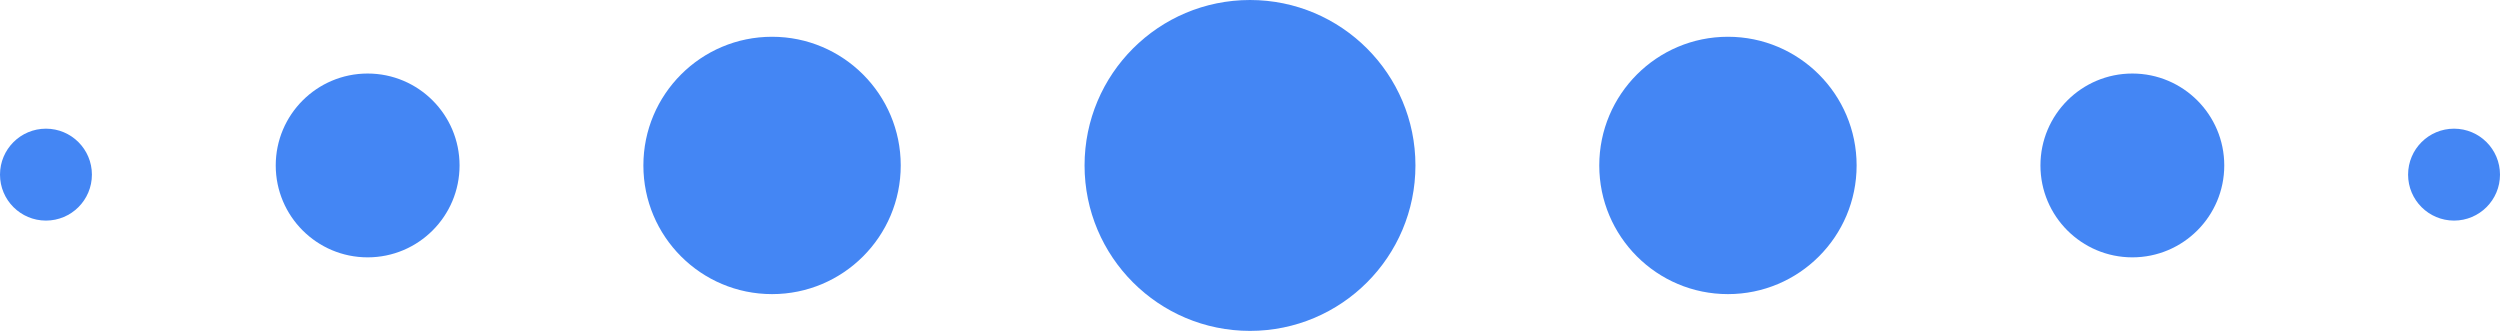
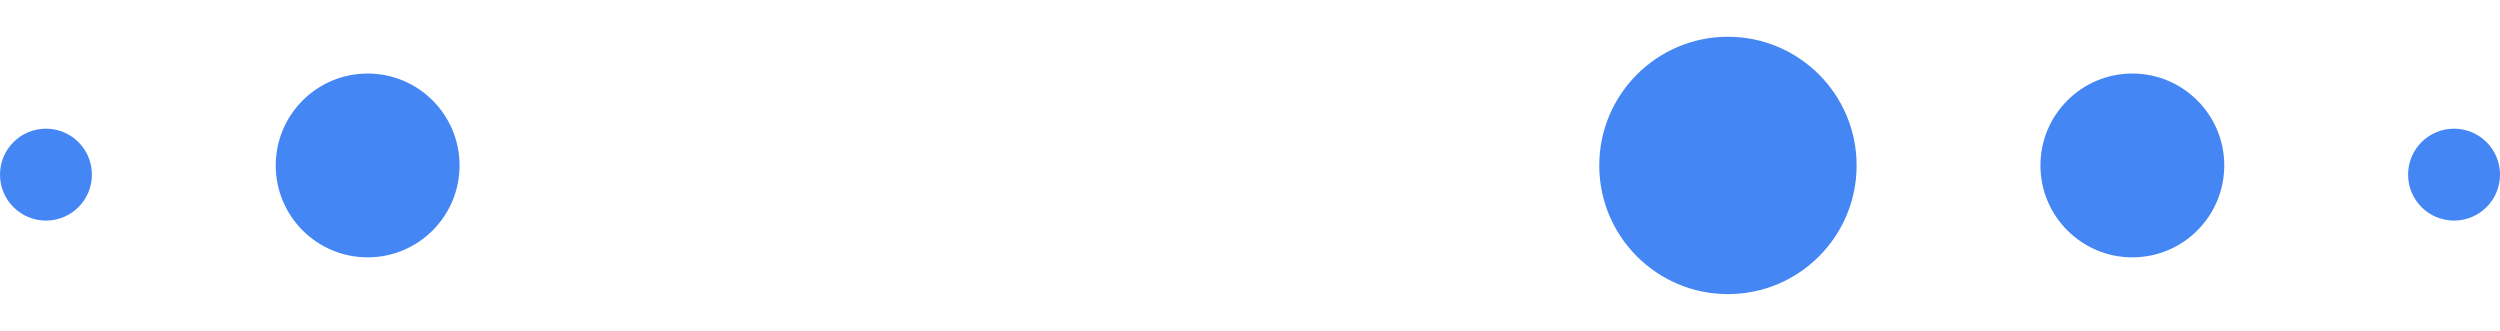
<svg xmlns="http://www.w3.org/2000/svg" width="136" height="18" viewBox="0 0 136 18" fill="none">
-   <path d="M77 9C77 13.971 72.971 18 68 18C63.029 18 59 13.971 59 9C59 4.029 63.029 0 68 0C72.971 0 77 4.029 77 9Z" fill="#4486F4" />
  <path d="M101 9C101 12.866 97.866 16 94 16C90.134 16 87 12.866 87 9C87 5.134 90.134 2 94 2C97.866 2 101 5.134 101 9Z" fill="#4486F4" />
  <path d="M121 9C121 11.761 118.761 14 116 14C113.239 14 111 11.761 111 9C111 6.239 113.239 4 116 4C118.761 4 121 6.239 121 9Z" fill="#4486F4" />
  <path d="M136 9.5C136 10.881 134.881 12 133.5 12C132.119 12 131 10.881 131 9.5C131 8.119 132.119 7 133.5 7C134.881 7 136 8.119 136 9.5Z" fill="#4486F4" />
-   <path d="M49 9C49 12.866 45.866 16 42 16C38.134 16 35 12.866 35 9C35 5.134 38.134 2 42 2C45.866 2 49 5.134 49 9Z" fill="#4486F4" />
  <path d="M25 9C25 11.761 22.761 14 20 14C17.239 14 15 11.761 15 9C15 6.239 17.239 4 20 4C22.761 4 25 6.239 25 9Z" fill="#4486F4" />
  <path d="M5 9.5C5 10.881 3.881 12 2.5 12C1.119 12 0 10.881 0 9.5C0 8.119 1.119 7 2.5 7C3.881 7 5 8.119 5 9.5Z" fill="#4486F4" />
</svg>